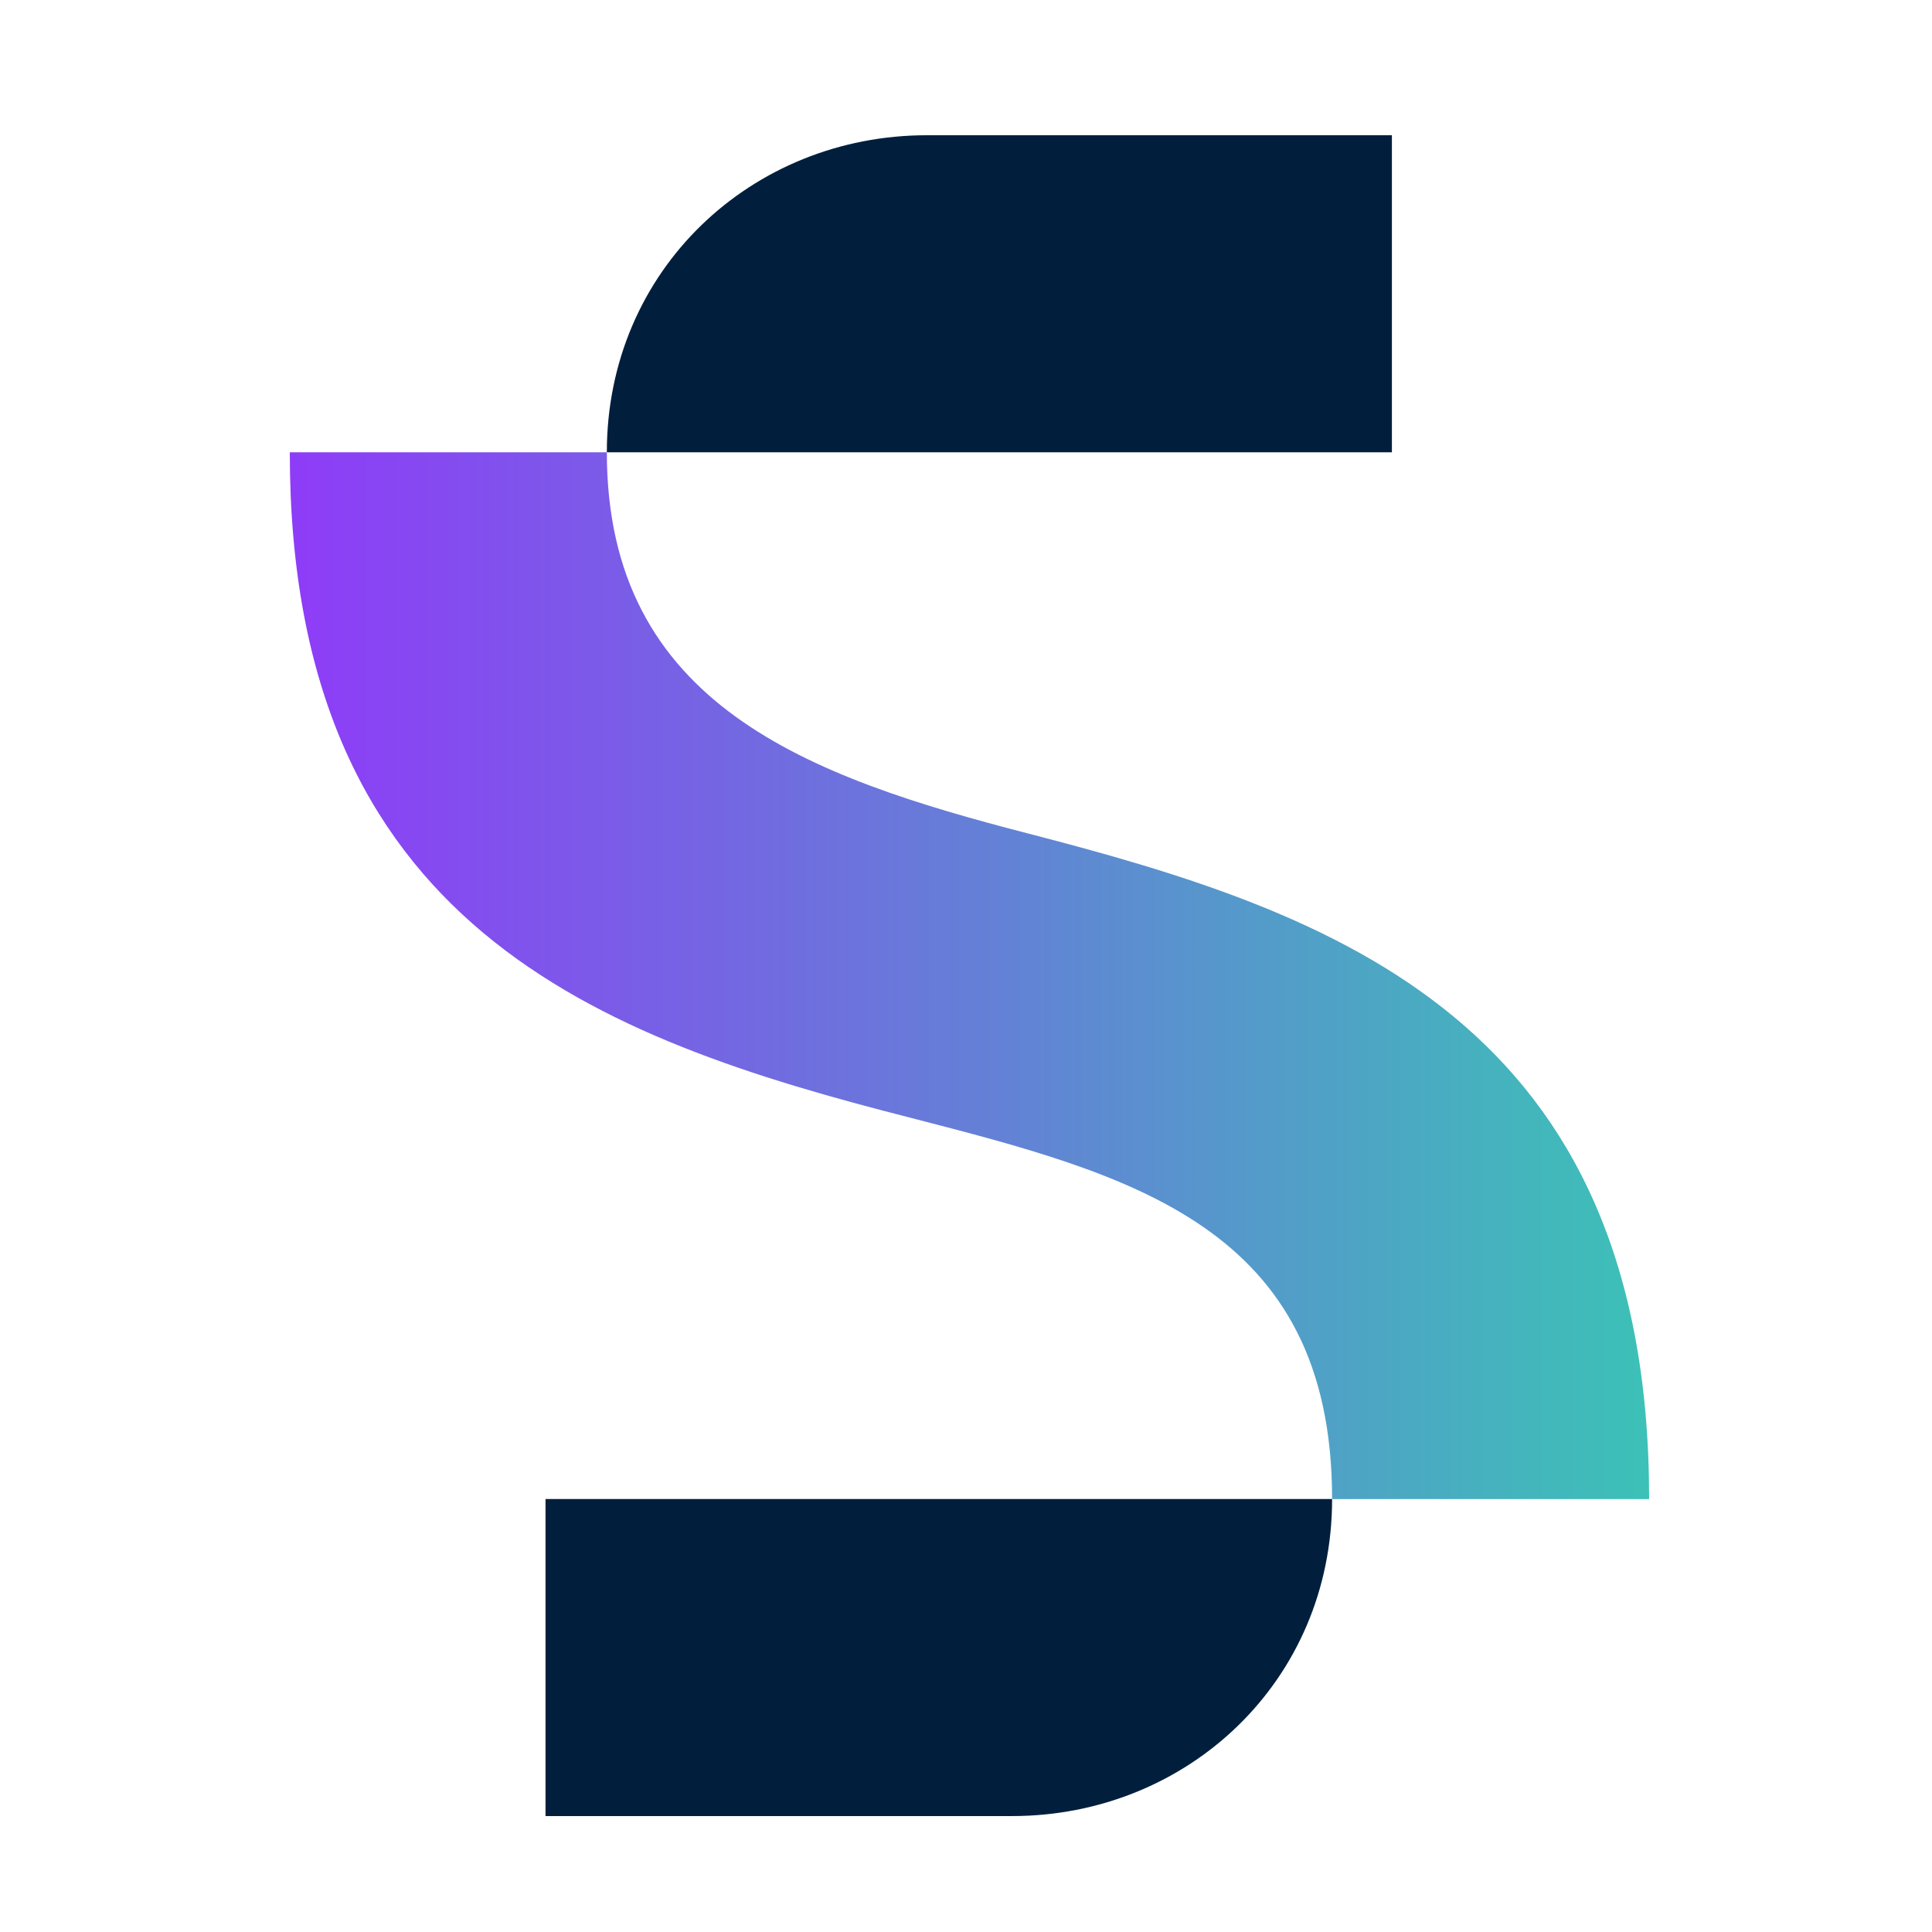
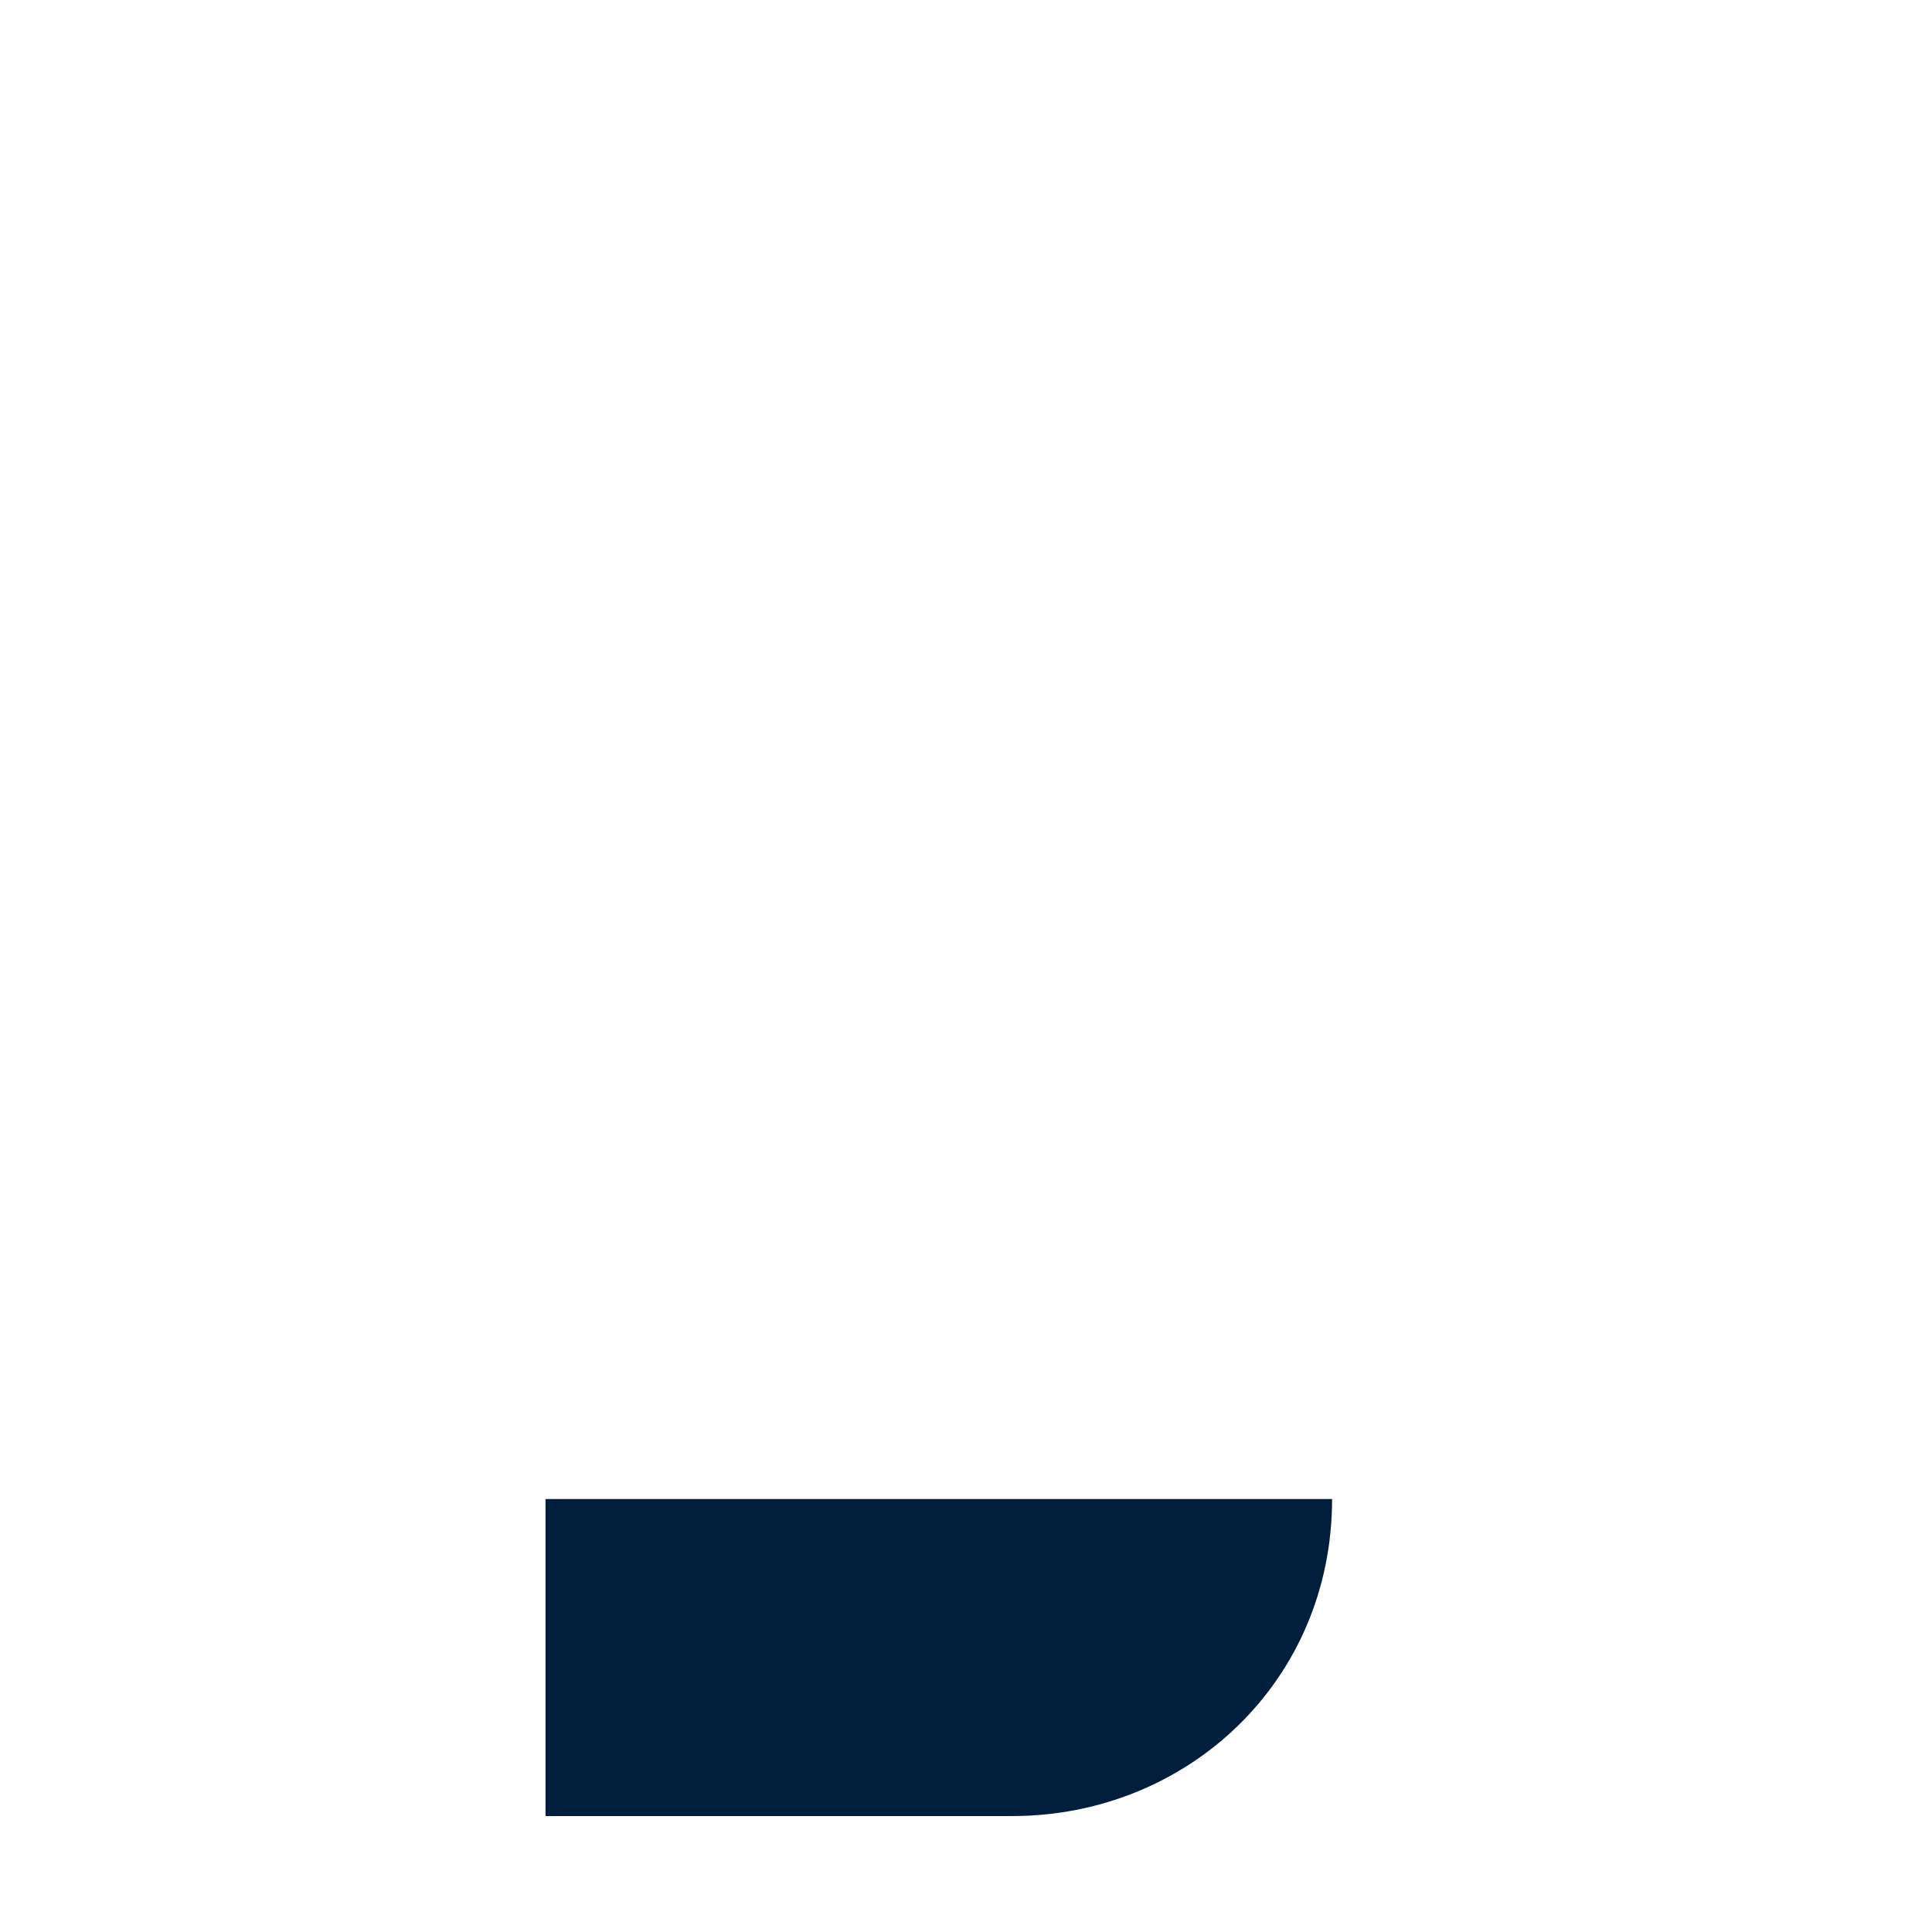
<svg xmlns="http://www.w3.org/2000/svg" width="100" height="100" viewBox="0 0 100 100" fill="none">
-   <path d="M53.235 43.147C41.859 40.207 31.41 36.491 31.41 23.41H15C15 47.947 31.023 53.752 47.122 57.854C58.5 60.796 68.949 63.446 68.949 77.591H85.359C85.357 52.841 69.103 47.249 53.235 43.147Z" fill="url(#paint0_linear_1650_88)" />
  <path d="M28.236 93.999H52.386C61.442 93.999 68.949 87.033 68.949 77.59H28.236V93.999Z" fill="#011F3D" />
-   <path d="M72.045 7H47.973C38.917 7 31.41 13.967 31.41 23.41H72.045V7Z" fill="#011F3D" />
  <defs>
    <linearGradient id="paint0_linear_1650_88" x1="15" y1="50.5" x2="85.358" y2="50.5" gradientUnits="userSpaceOnUse">
      <stop stop-color="#8E3CF7" />
      <stop offset="1" stop-color="#3CC1B7" />
    </linearGradient>
  </defs>
</svg>